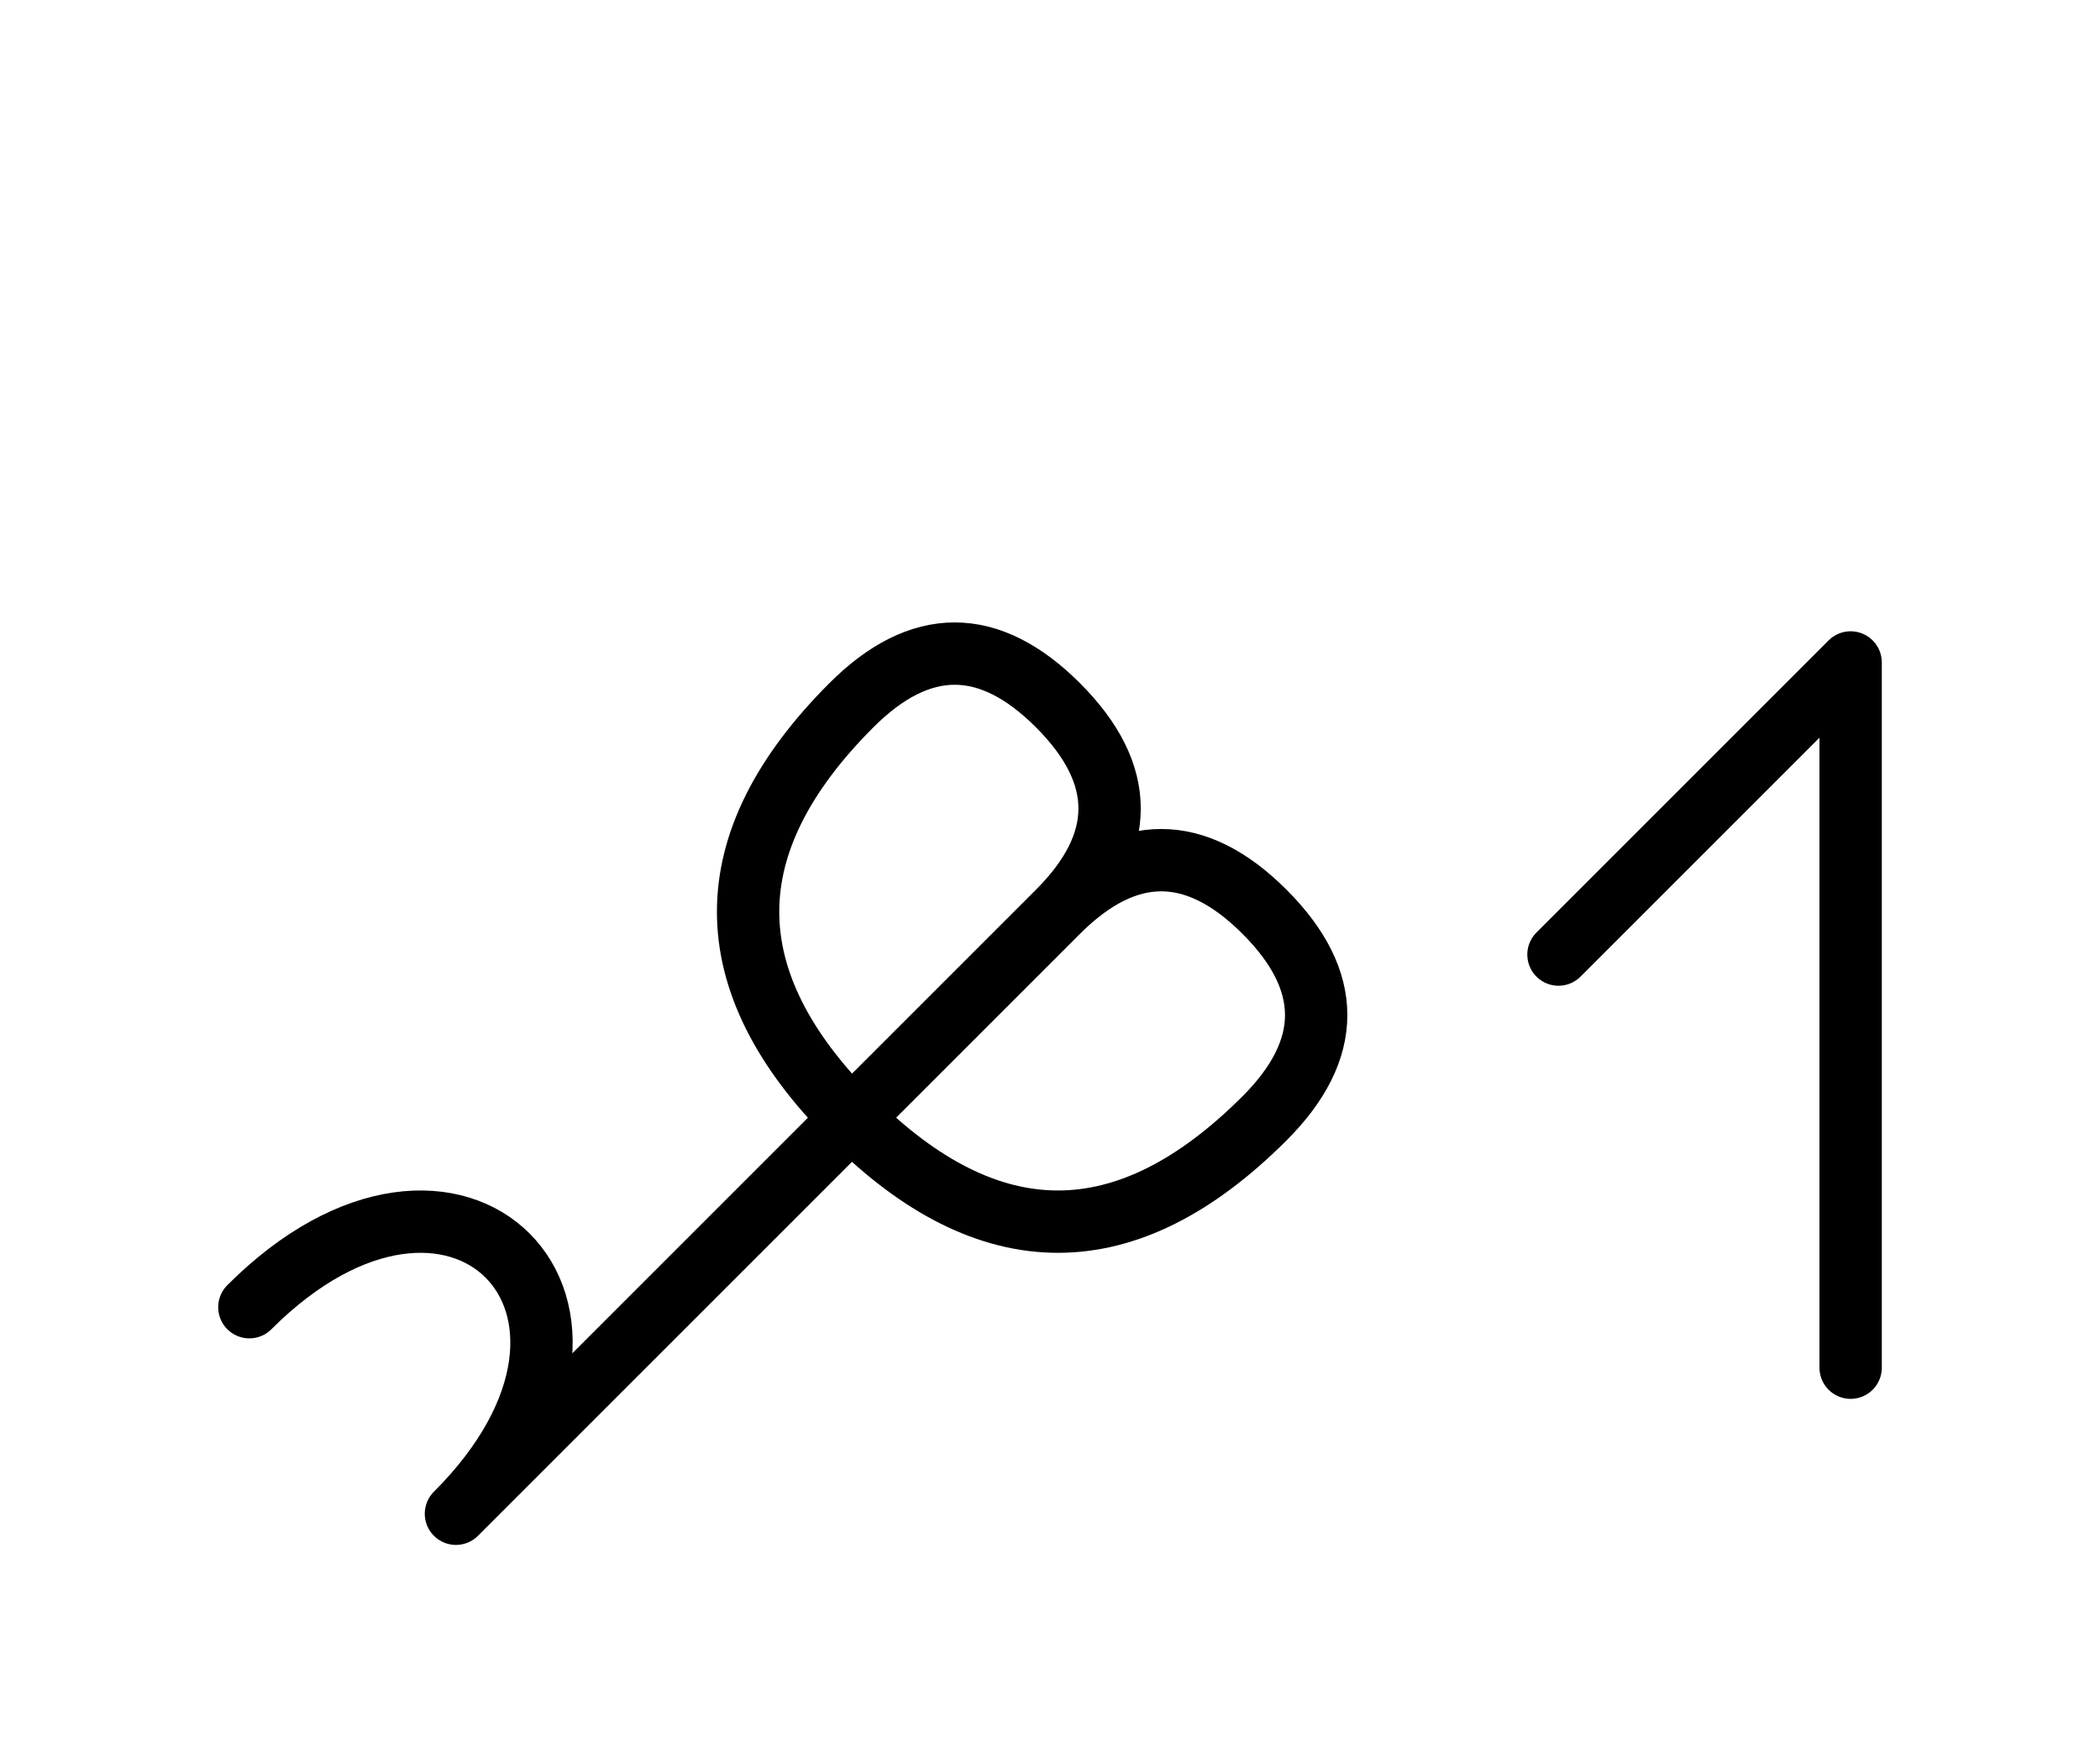
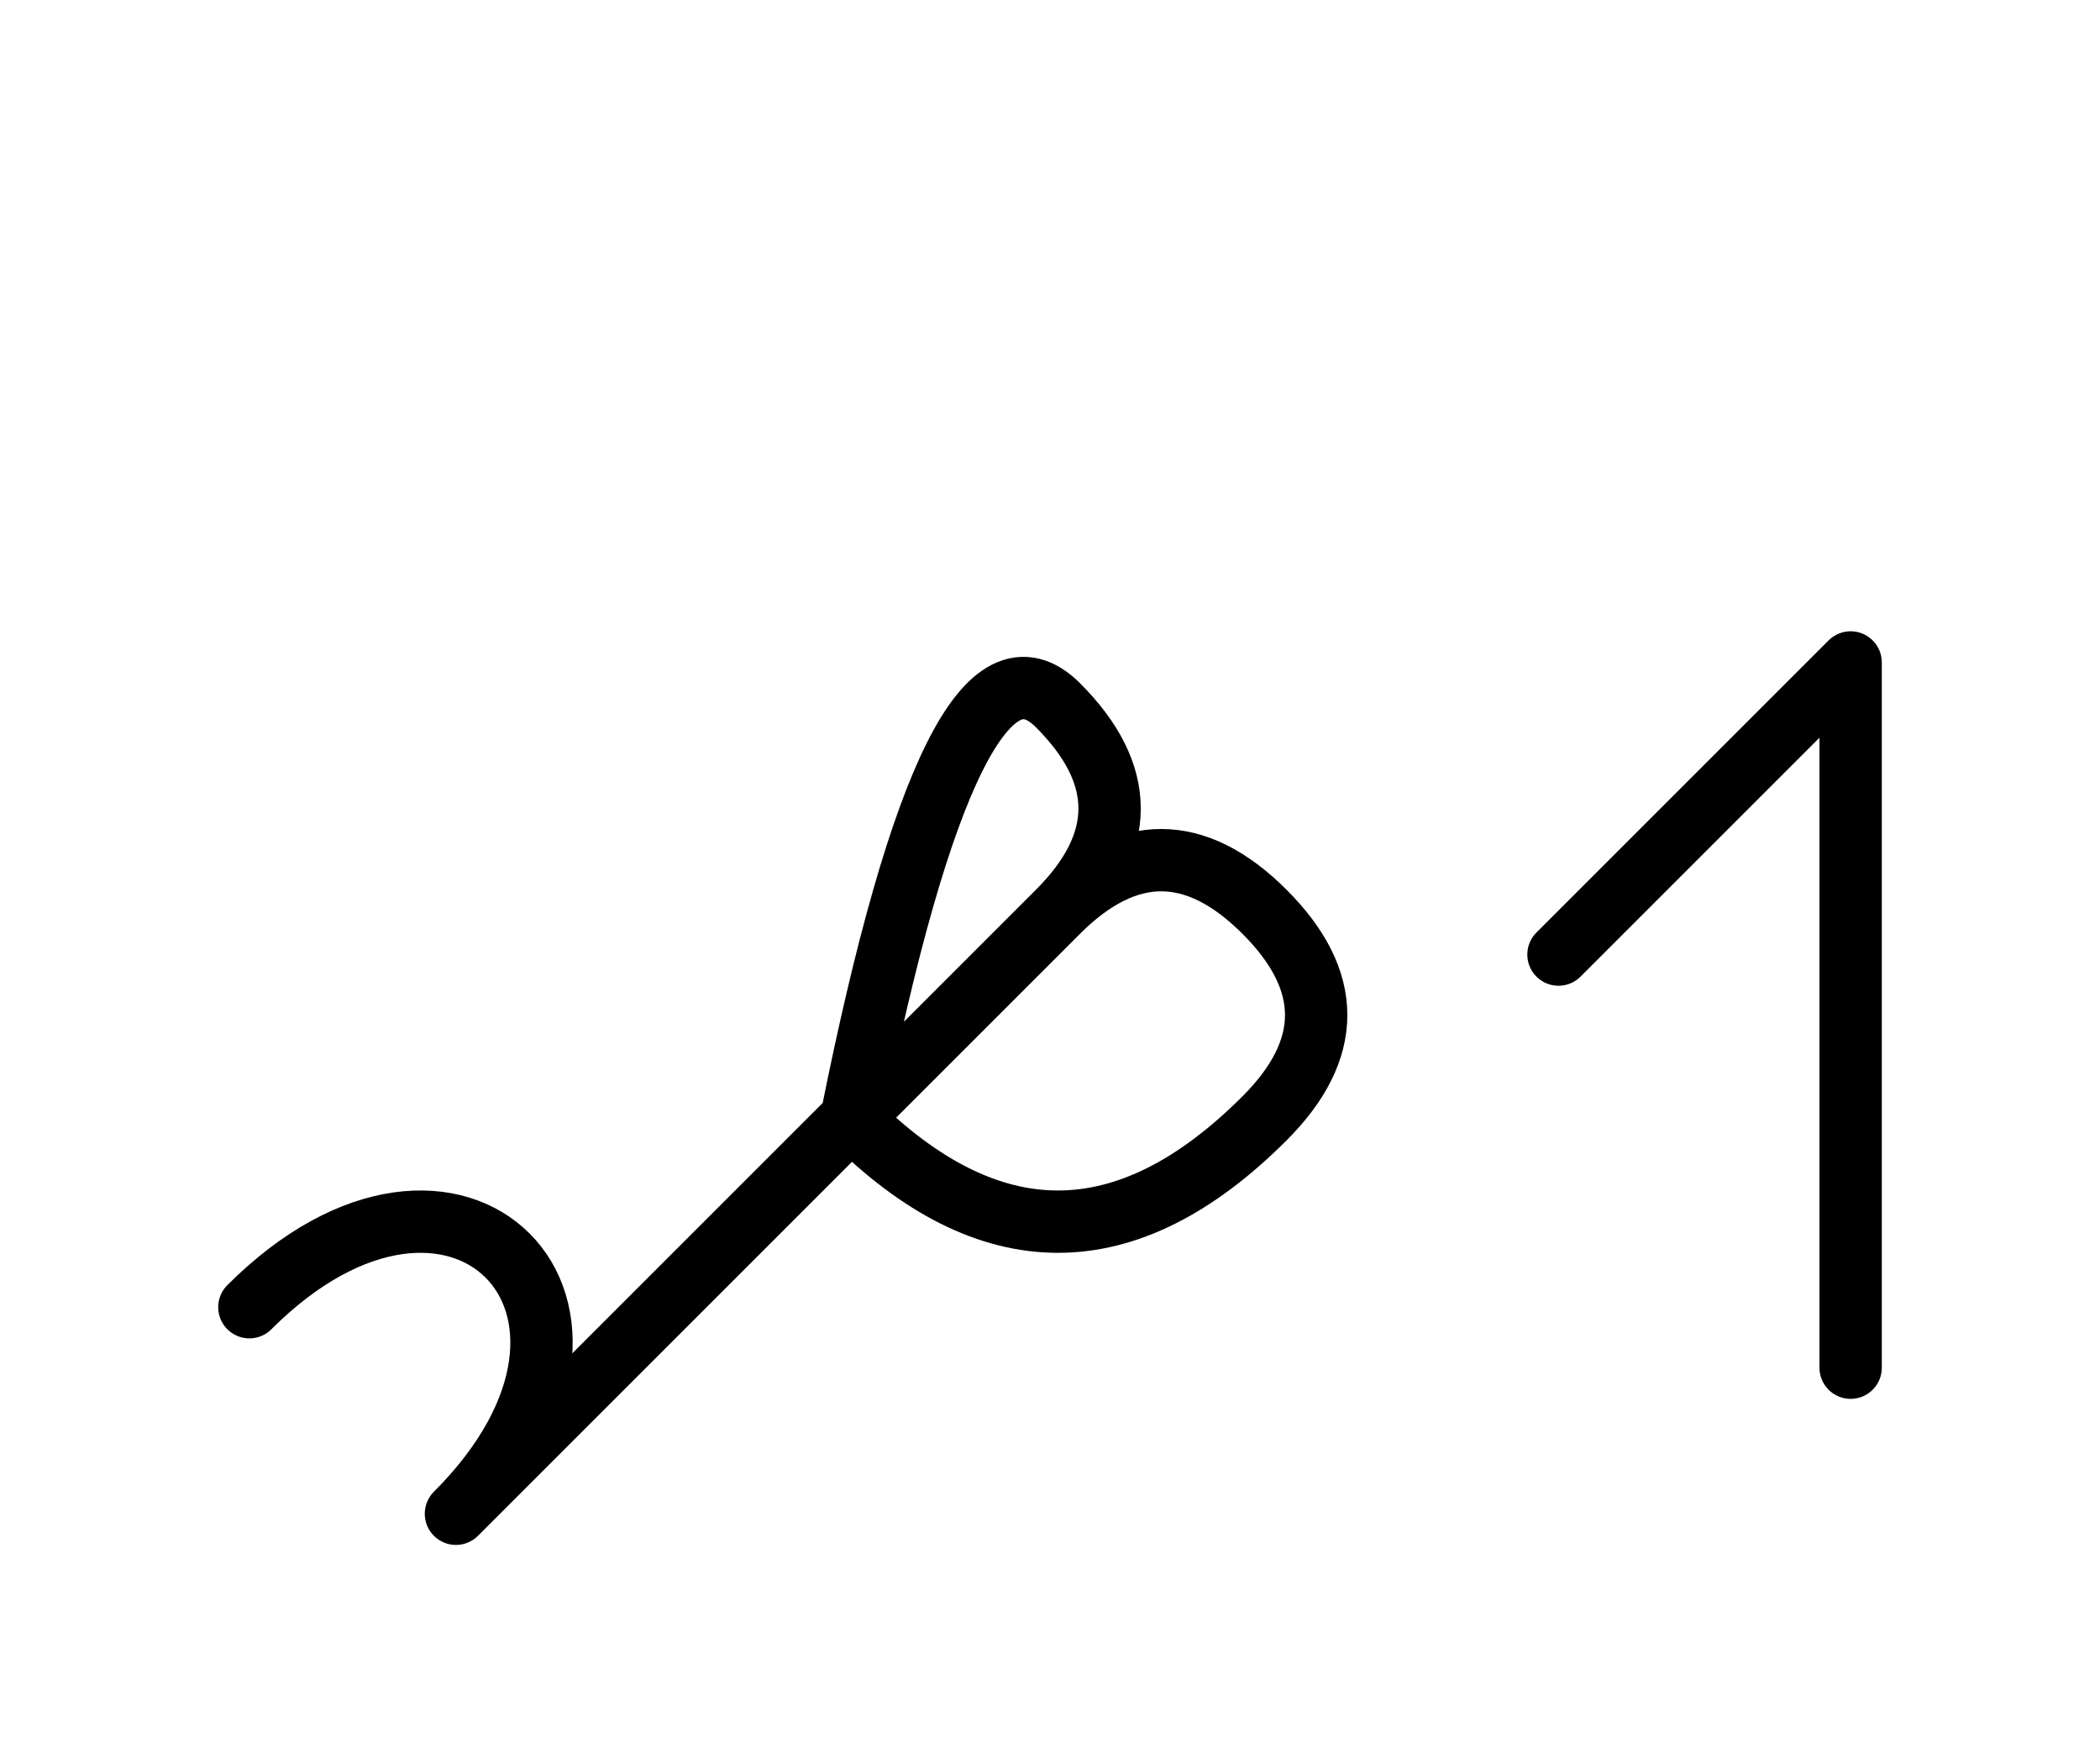
<svg xmlns="http://www.w3.org/2000/svg" xmlns:xlink="http://www.w3.org/1999/xlink" width="42.107" height="35.355" viewBox="0 0 42.107 35.355">
  <defs>
-     <path d="M16.213,23.284 L13.284,26.213 L21.213,18.284 Q23.284,16.213,25.355,18.284 Q27.426,20.355,25.355,22.426 Q21.213,26.569,17.071,22.426 Q12.929,18.284,17.071,14.142 Q19.142,12.071,21.213,14.142 Q23.284,16.213,21.213,18.284 M16.213,23.284 L19.142,20.355 L9.142,30.355 C13.284,26.213,9.142,22.071,5.0,26.213 M37.107,23.284 L37.107,27.426 L37.107,13.284 L31.249,19.142" stroke="black" fill="none" stroke-width="1.25" stroke-linecap="round" stroke-linejoin="round" id="d0" />
+     <path d="M16.213,23.284 L13.284,26.213 L21.213,18.284 Q23.284,16.213,25.355,18.284 Q27.426,20.355,25.355,22.426 Q21.213,26.569,17.071,22.426 Q19.142,12.071,21.213,14.142 Q23.284,16.213,21.213,18.284 M16.213,23.284 L19.142,20.355 L9.142,30.355 C13.284,26.213,9.142,22.071,5.0,26.213 M37.107,23.284 L37.107,27.426 L37.107,13.284 L31.249,19.142" stroke="black" fill="none" stroke-width="1.25" stroke-linecap="round" stroke-linejoin="round" id="d0" />
  </defs>
  <use xlink:href="#d0" x="0" y="0" />
</svg>